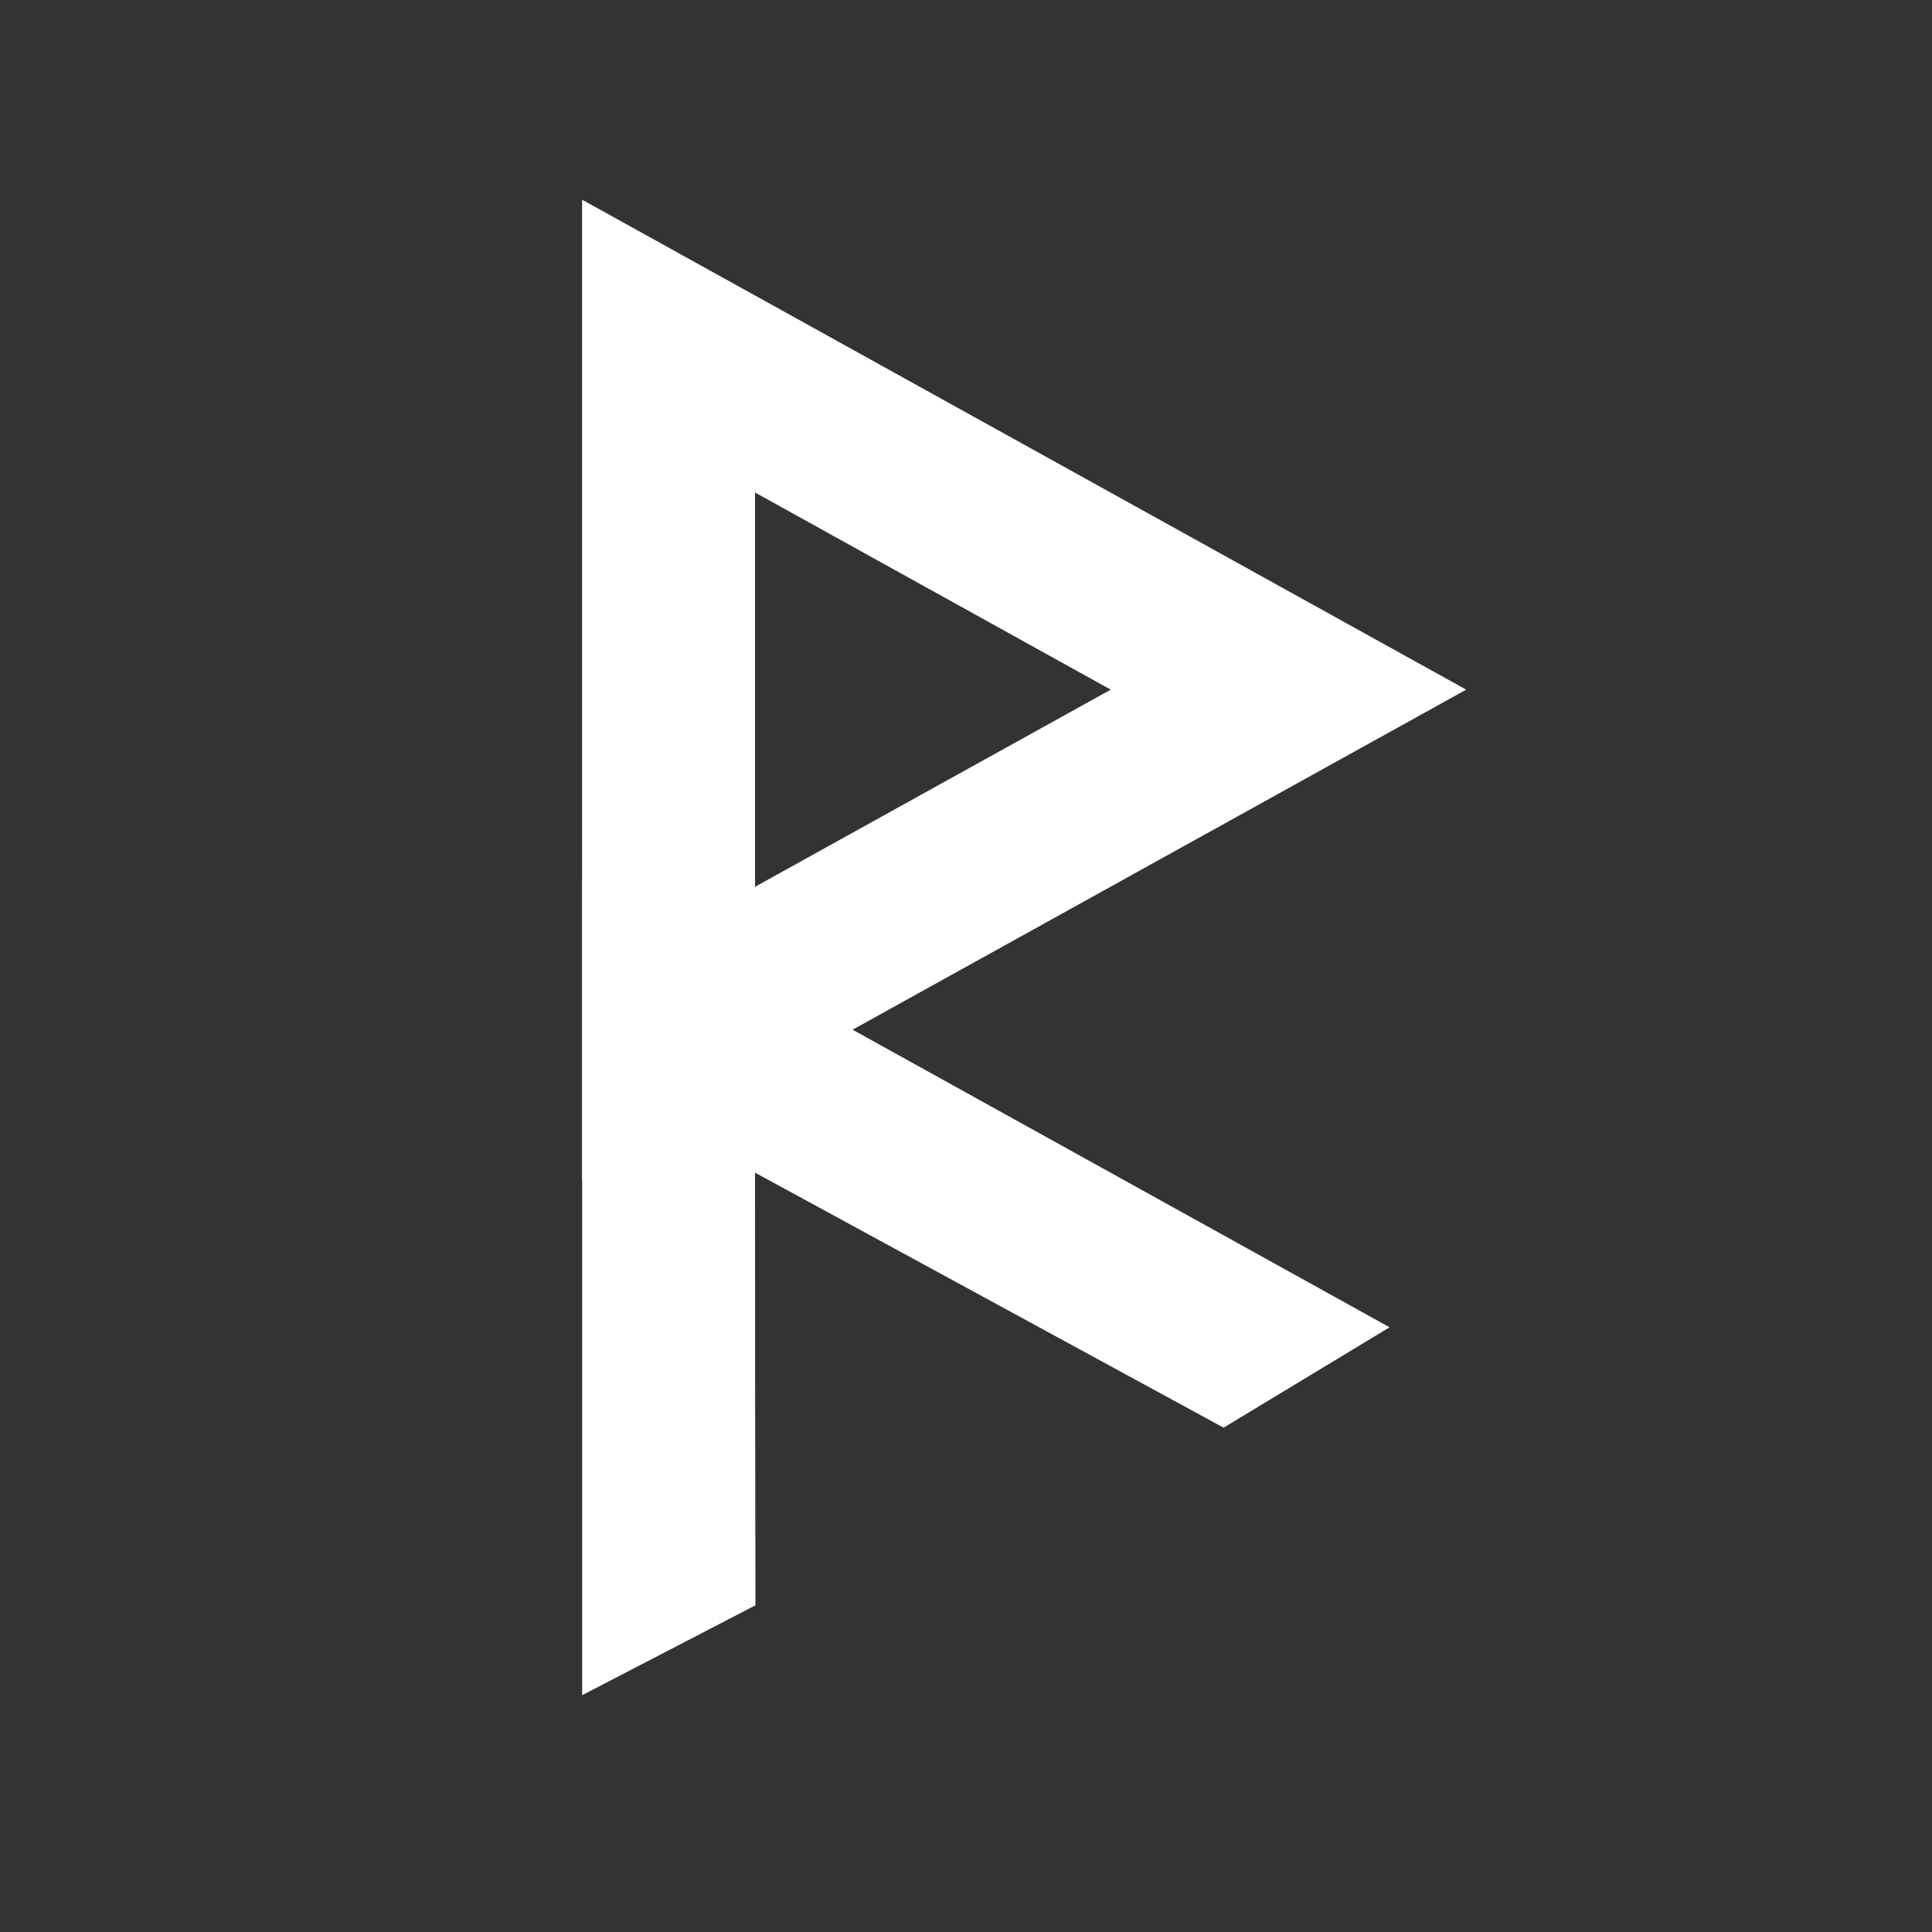
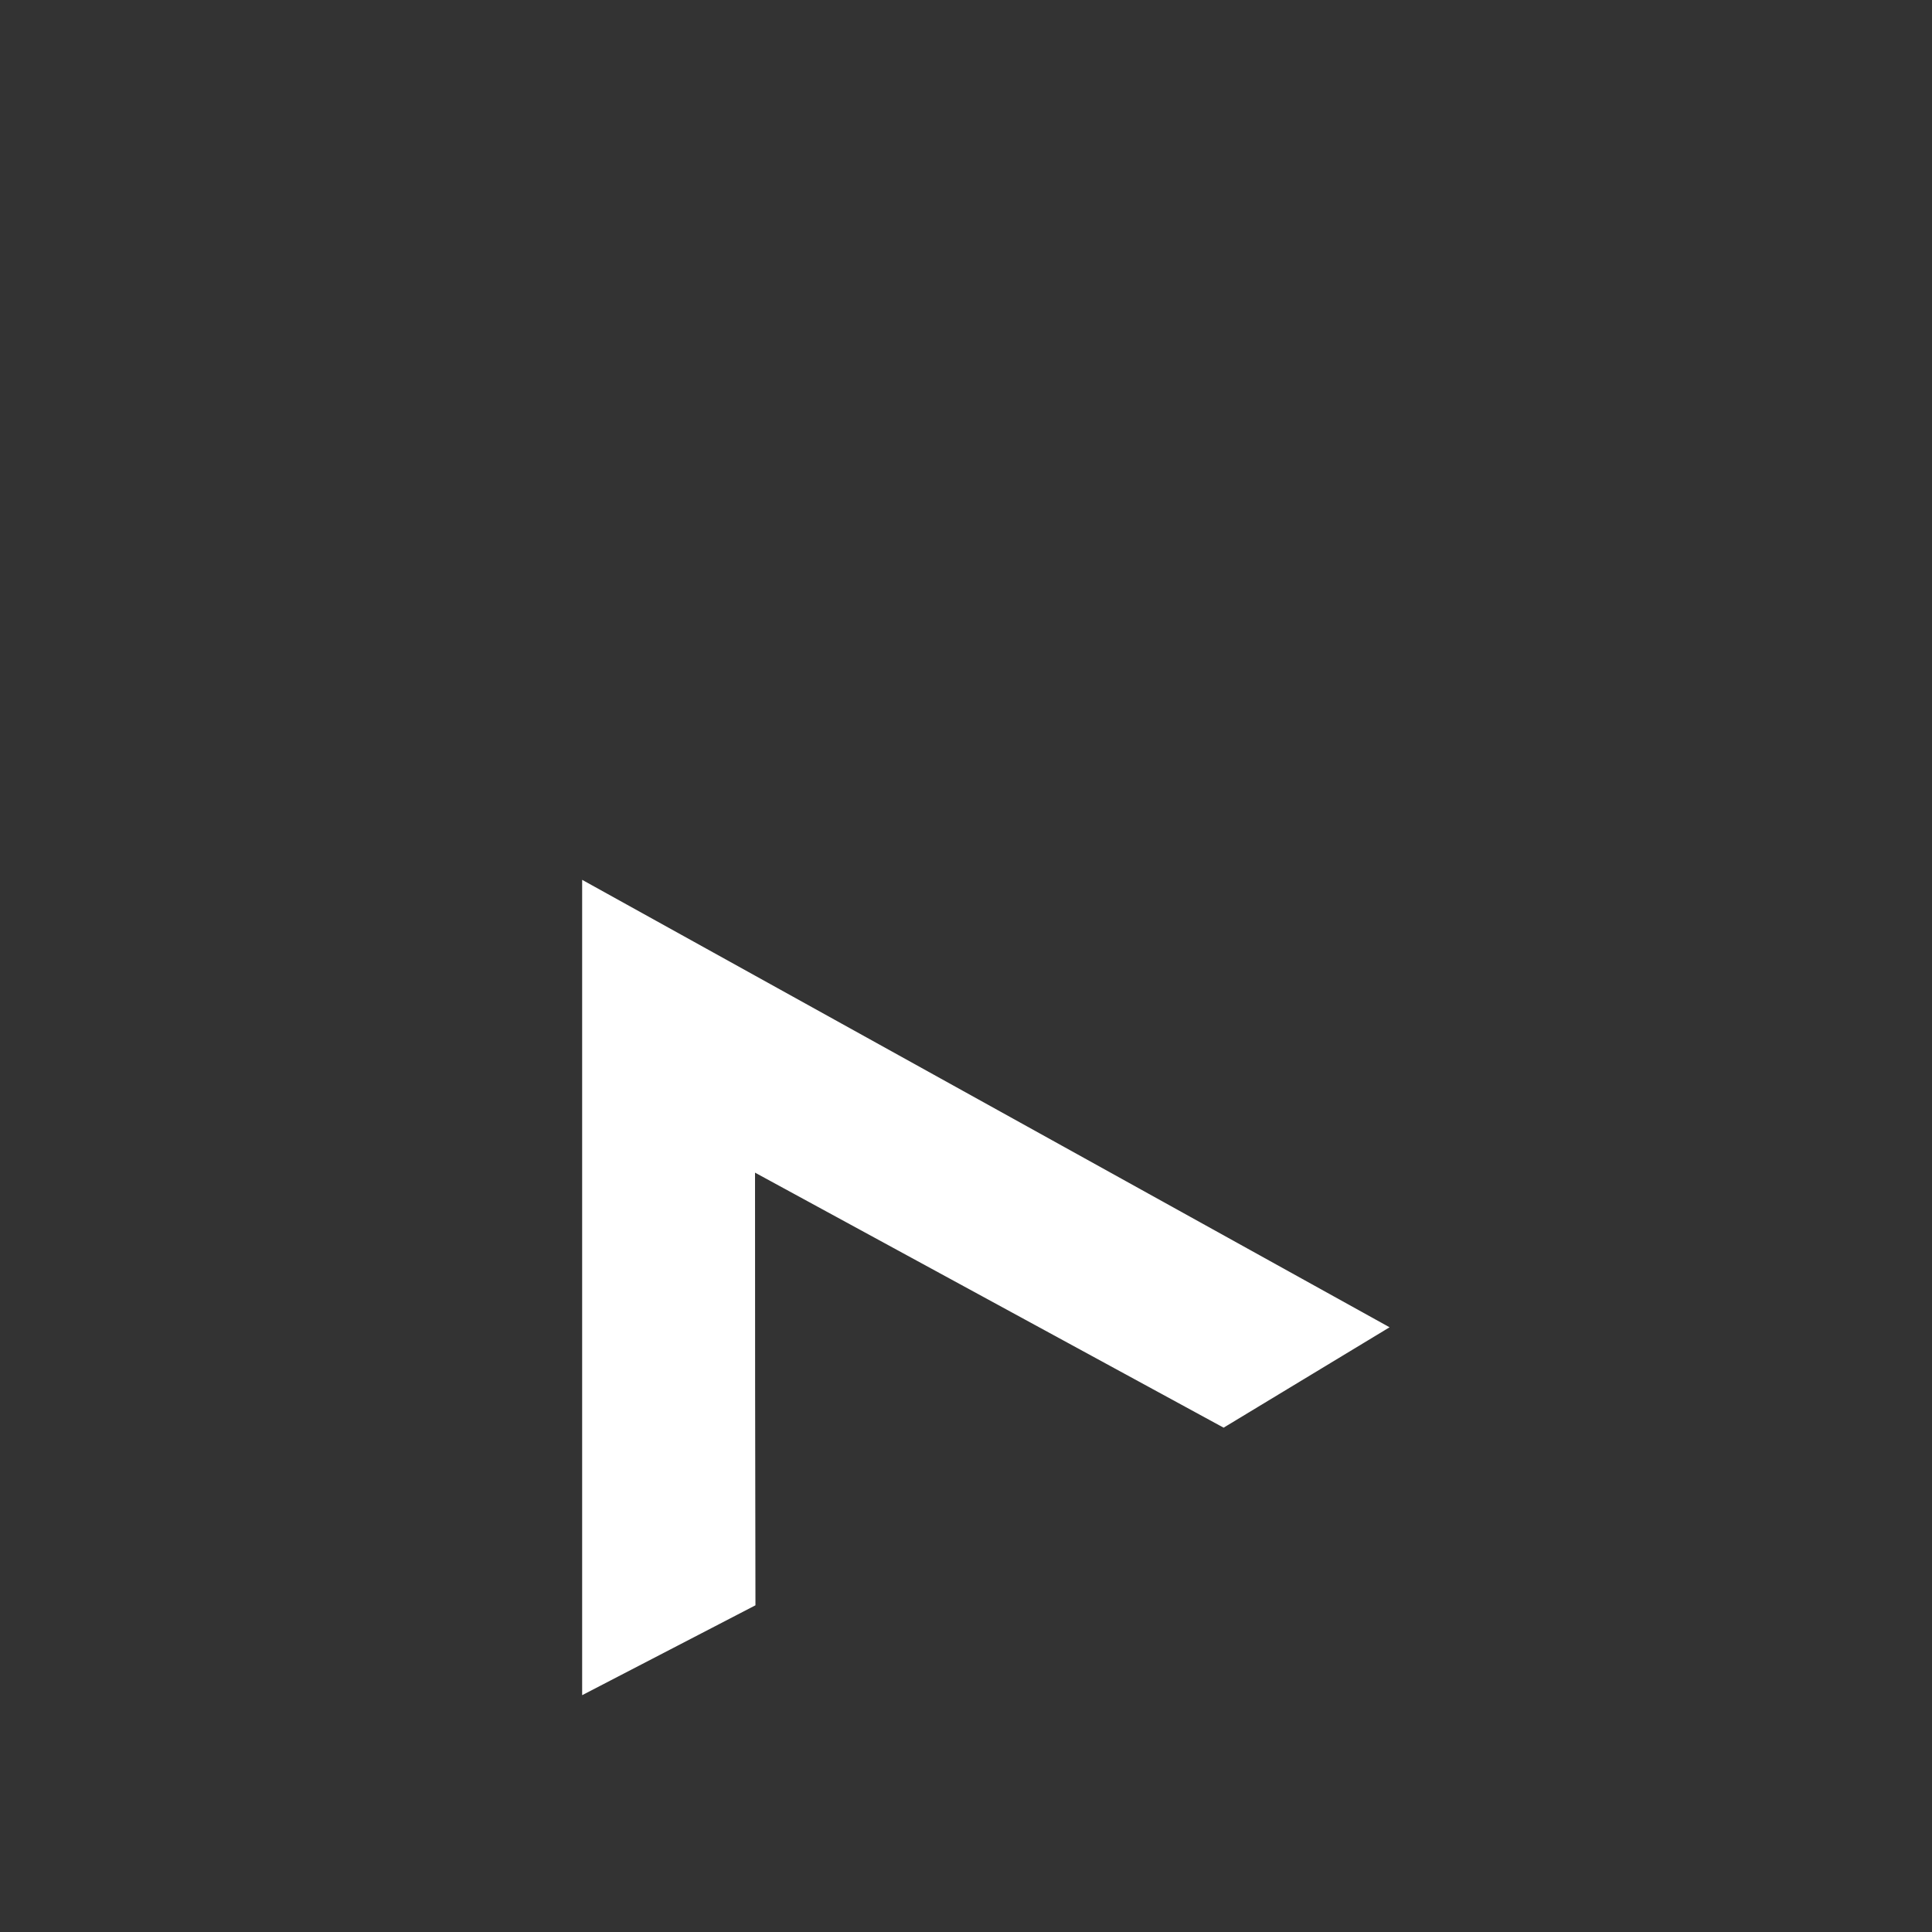
<svg xmlns="http://www.w3.org/2000/svg" version="1.1" id="Layer_1" x="0px" y="0px" viewBox="0 0 500 500" style="enable-background:new 0 0 500 500;" xml:space="preserve">
  <rect x="0" y="0" width="500" height="500" fill="#333333" stroke="none" />
  <style type="text/css">
	.st0{fill-rule:evenodd;clip-rule:evenodd;fill:#FFFFFF;}
</style>
-   <path class="st0" d="M287.46,178.48l-92.06-51.02V229.5L287.46,178.48L287.46,178.48z M183.86,70.08l195.59,108.4l-228.8,126.8  V51.68L183.86,70.08z" />
  <path class="st0" d="M195.4,303.48c0,51.18,0.03,60.83,0.11,111.97l-44.85,23.26V227.7l208.96,115.8l-42.95,25.98L195.4,303.48z" />
</svg>